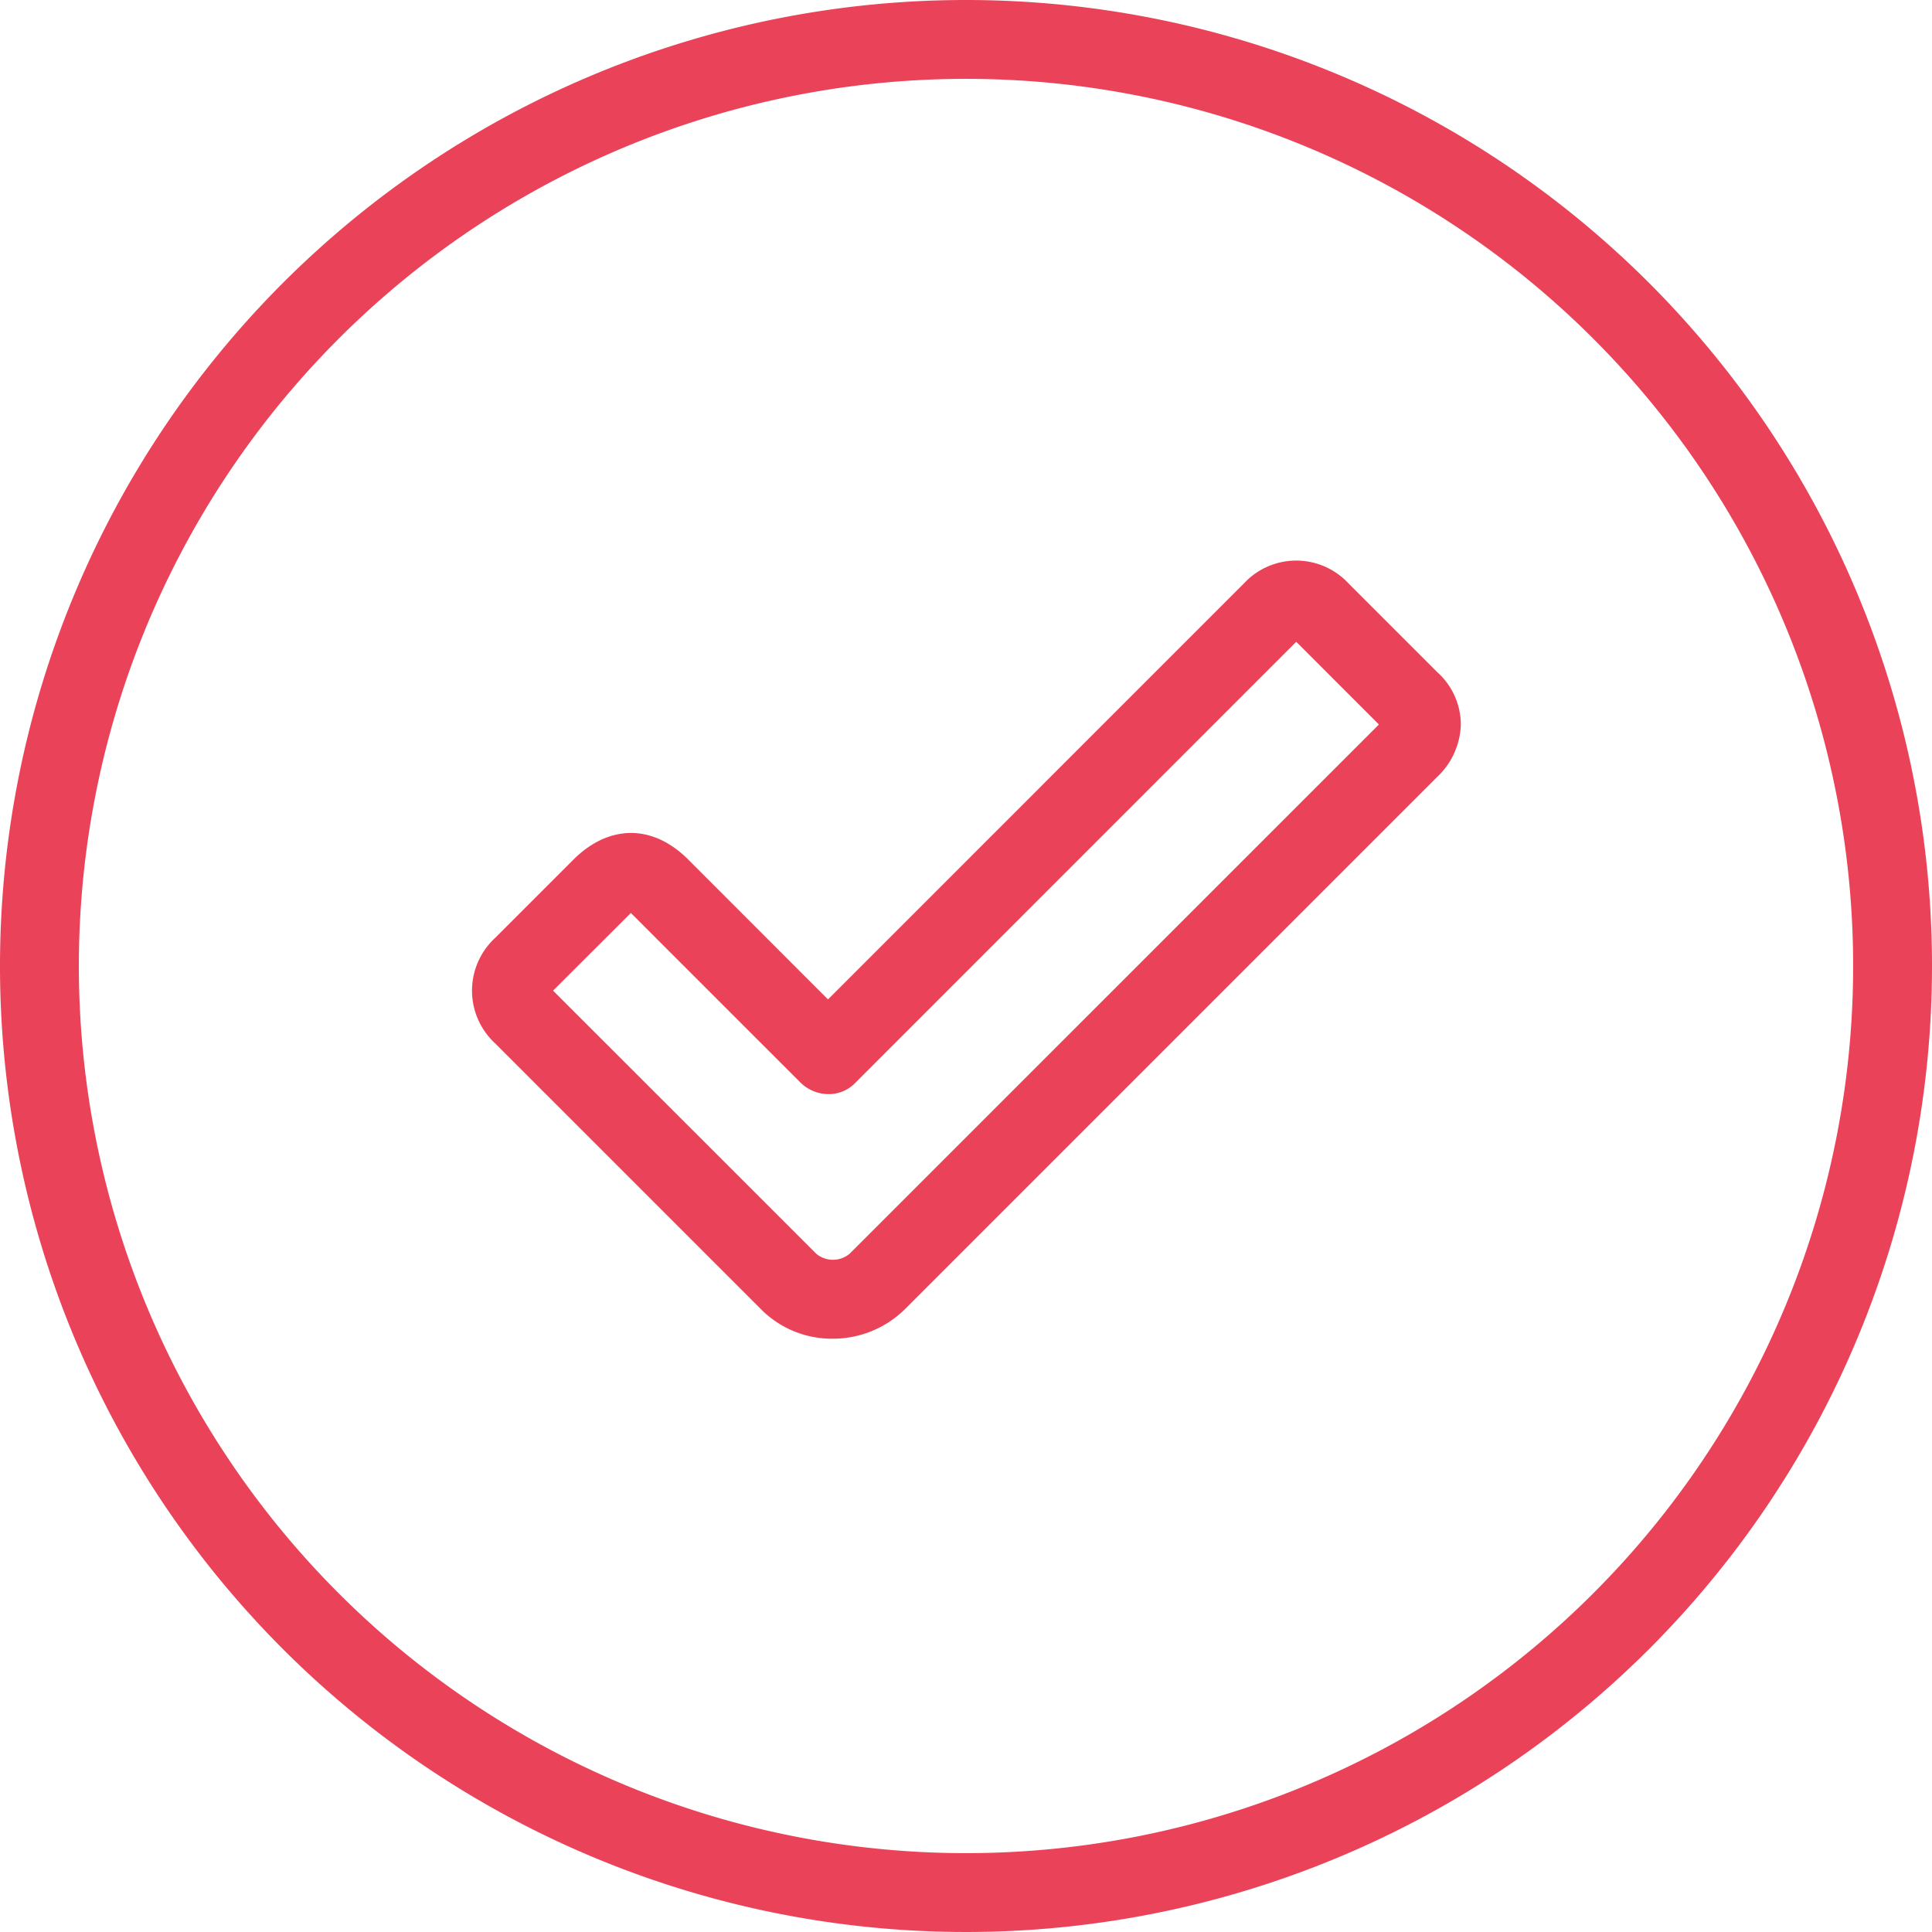
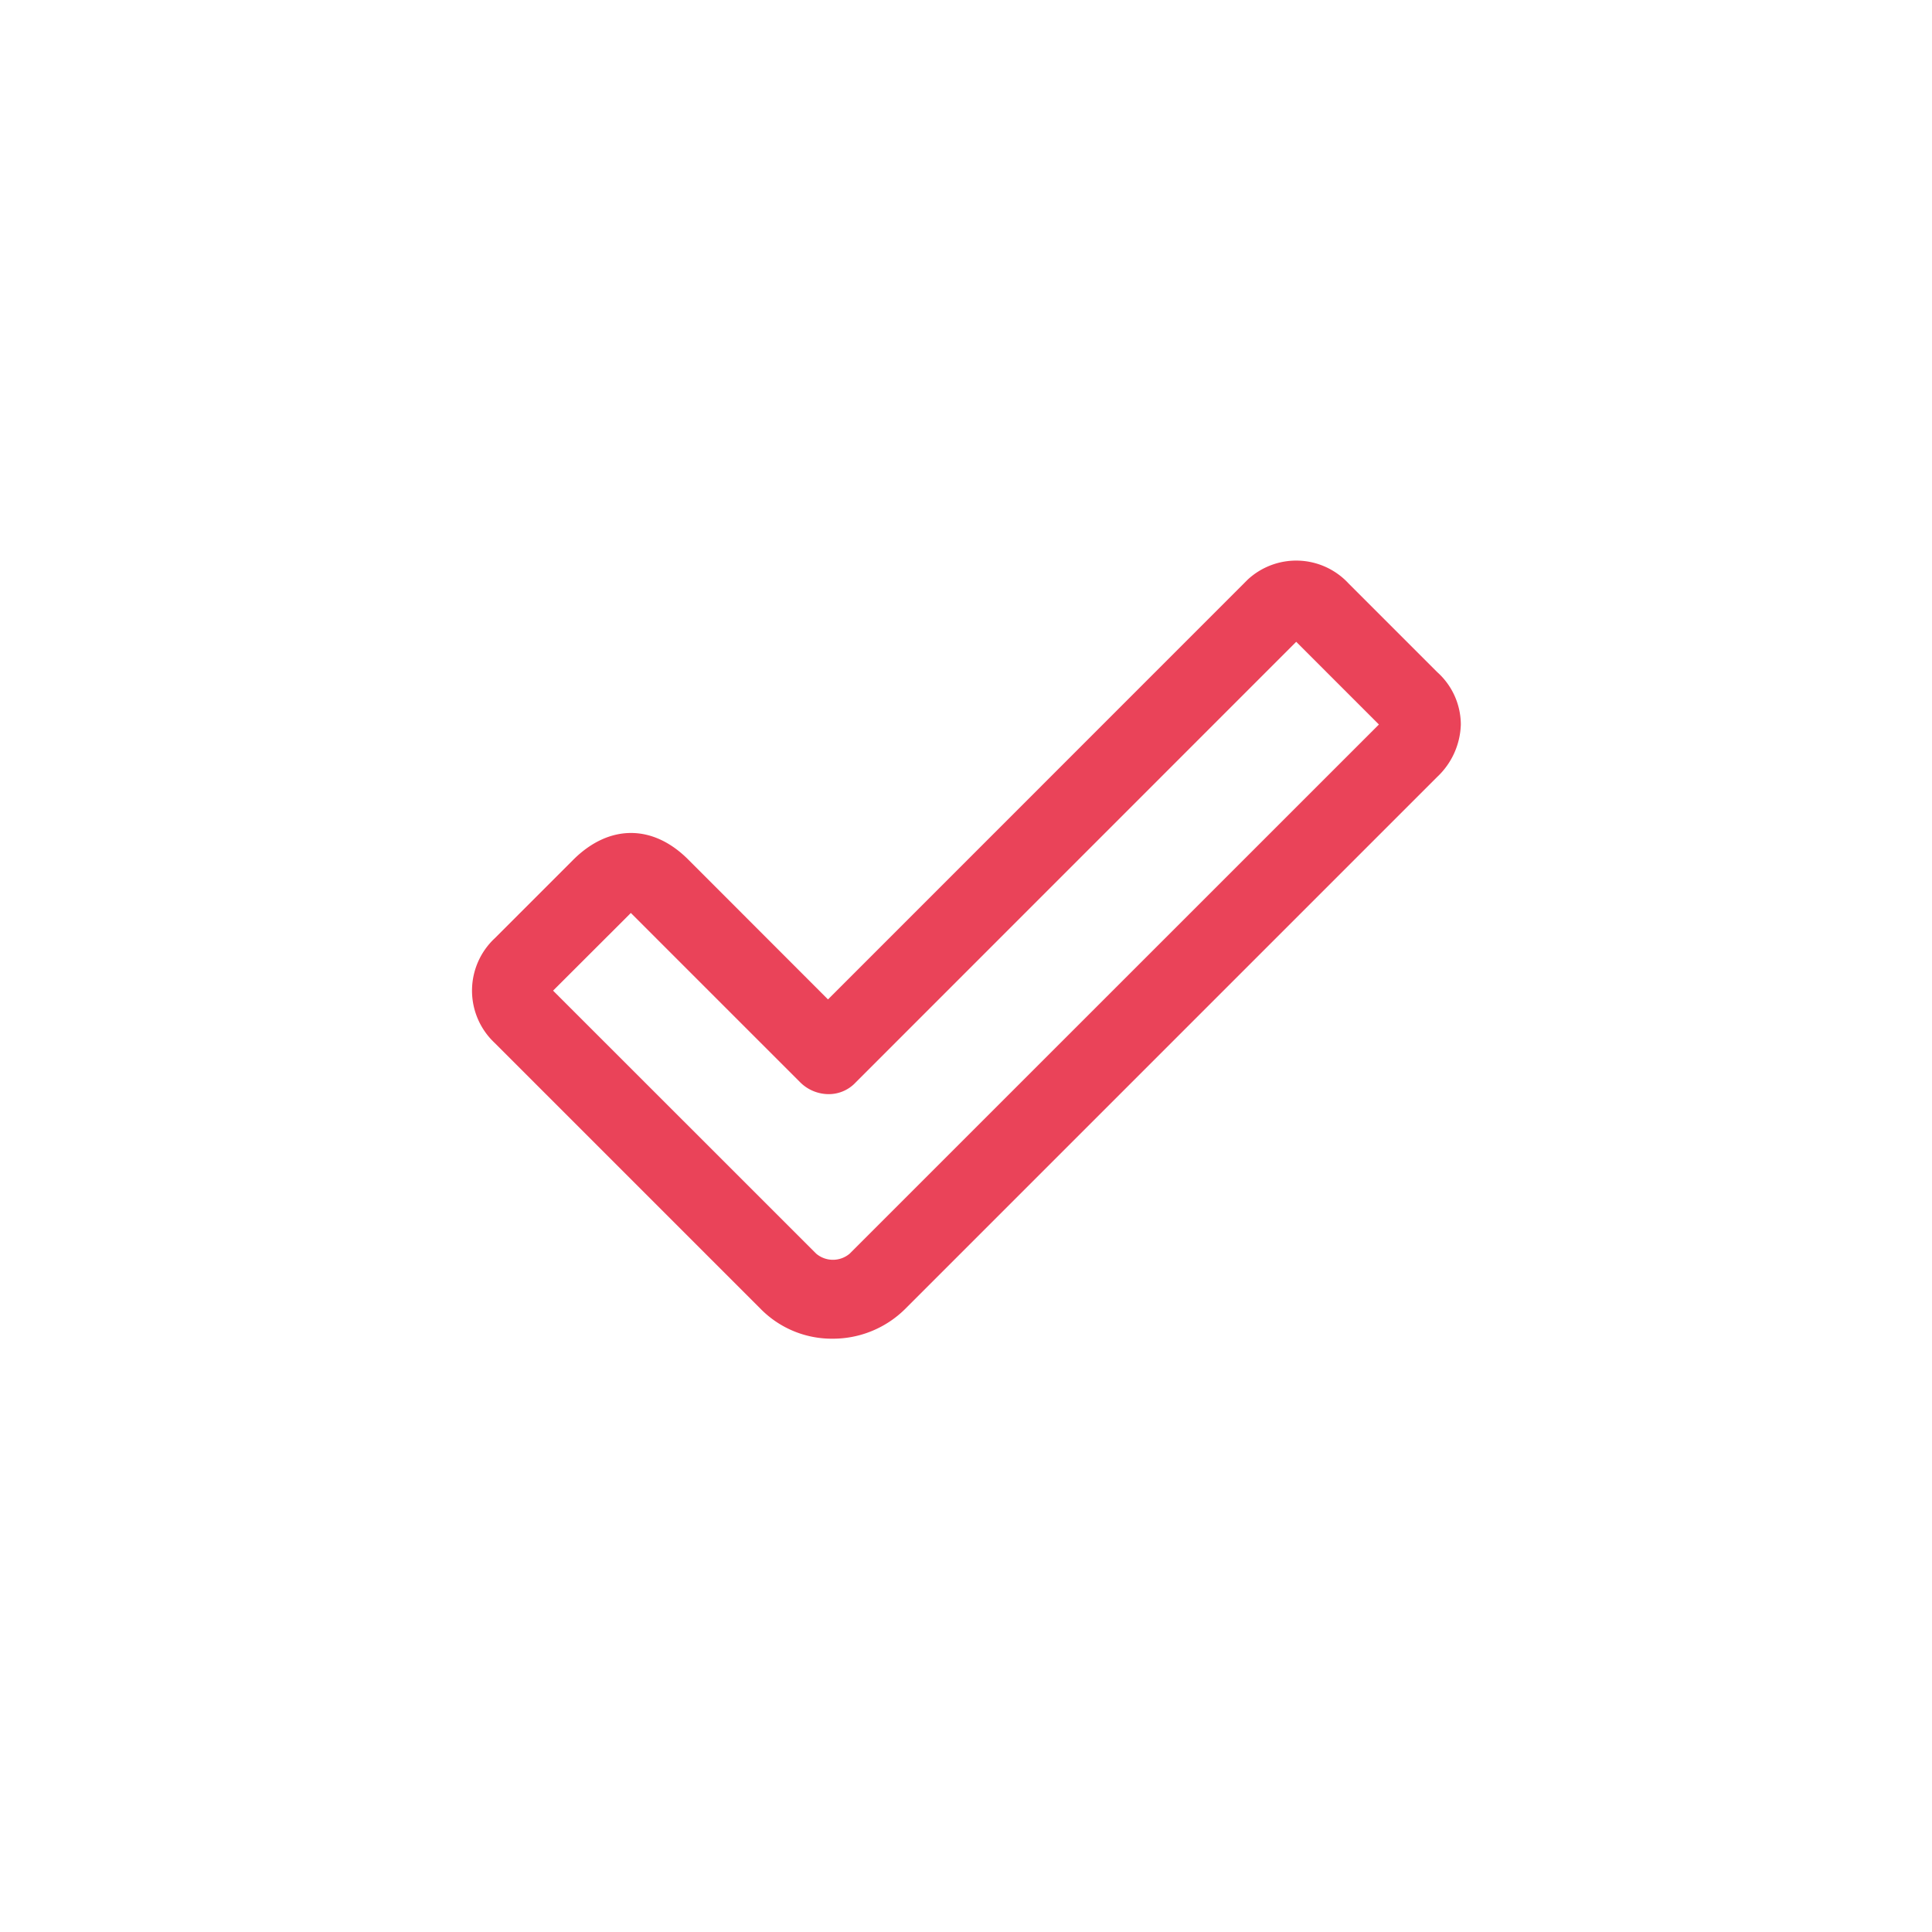
<svg xmlns="http://www.w3.org/2000/svg" id="Calque_1" data-name="Calque 1" viewBox="0 0 196 196">
-   <path d="M98,0a98,98,0,1,0,98,98A98,98,0,0,0,98,0Zm0,188a90,90,0,1,1,90-90A90,90,0,0,1,98,188Z" fill="#ea4359" />
  <path d="M136.81,59.19a7.24,7.24,0,0,0-10.23-.39l-.39.39L84,101.39,69.81,87.19c-3.58-3.58-8-3.58-11.62,0l-8,8a7.27,7.27,0,0,0-.34,10.28c.11.11.22.23.34.34l27,27a10.13,10.13,0,0,0,7.31,3,10.41,10.41,0,0,0,7.31-3l54-54a7.59,7.59,0,0,0,2.39-5.31,7.17,7.17,0,0,0-2.39-5.31ZM64,92.62l.19.19,17,17A4.11,4.11,0,0,0,84.12,111a3.73,3.73,0,0,0,2.69-1.19l44.69-44.7,8.39,8.39-53.7,53.69a2.63,2.63,0,0,1-3.38,0L56.11,100.5l7.7-7.69C63.88,92.74,63.94,92.67,64,92.62Z" fill="#ea4359" />
</svg>